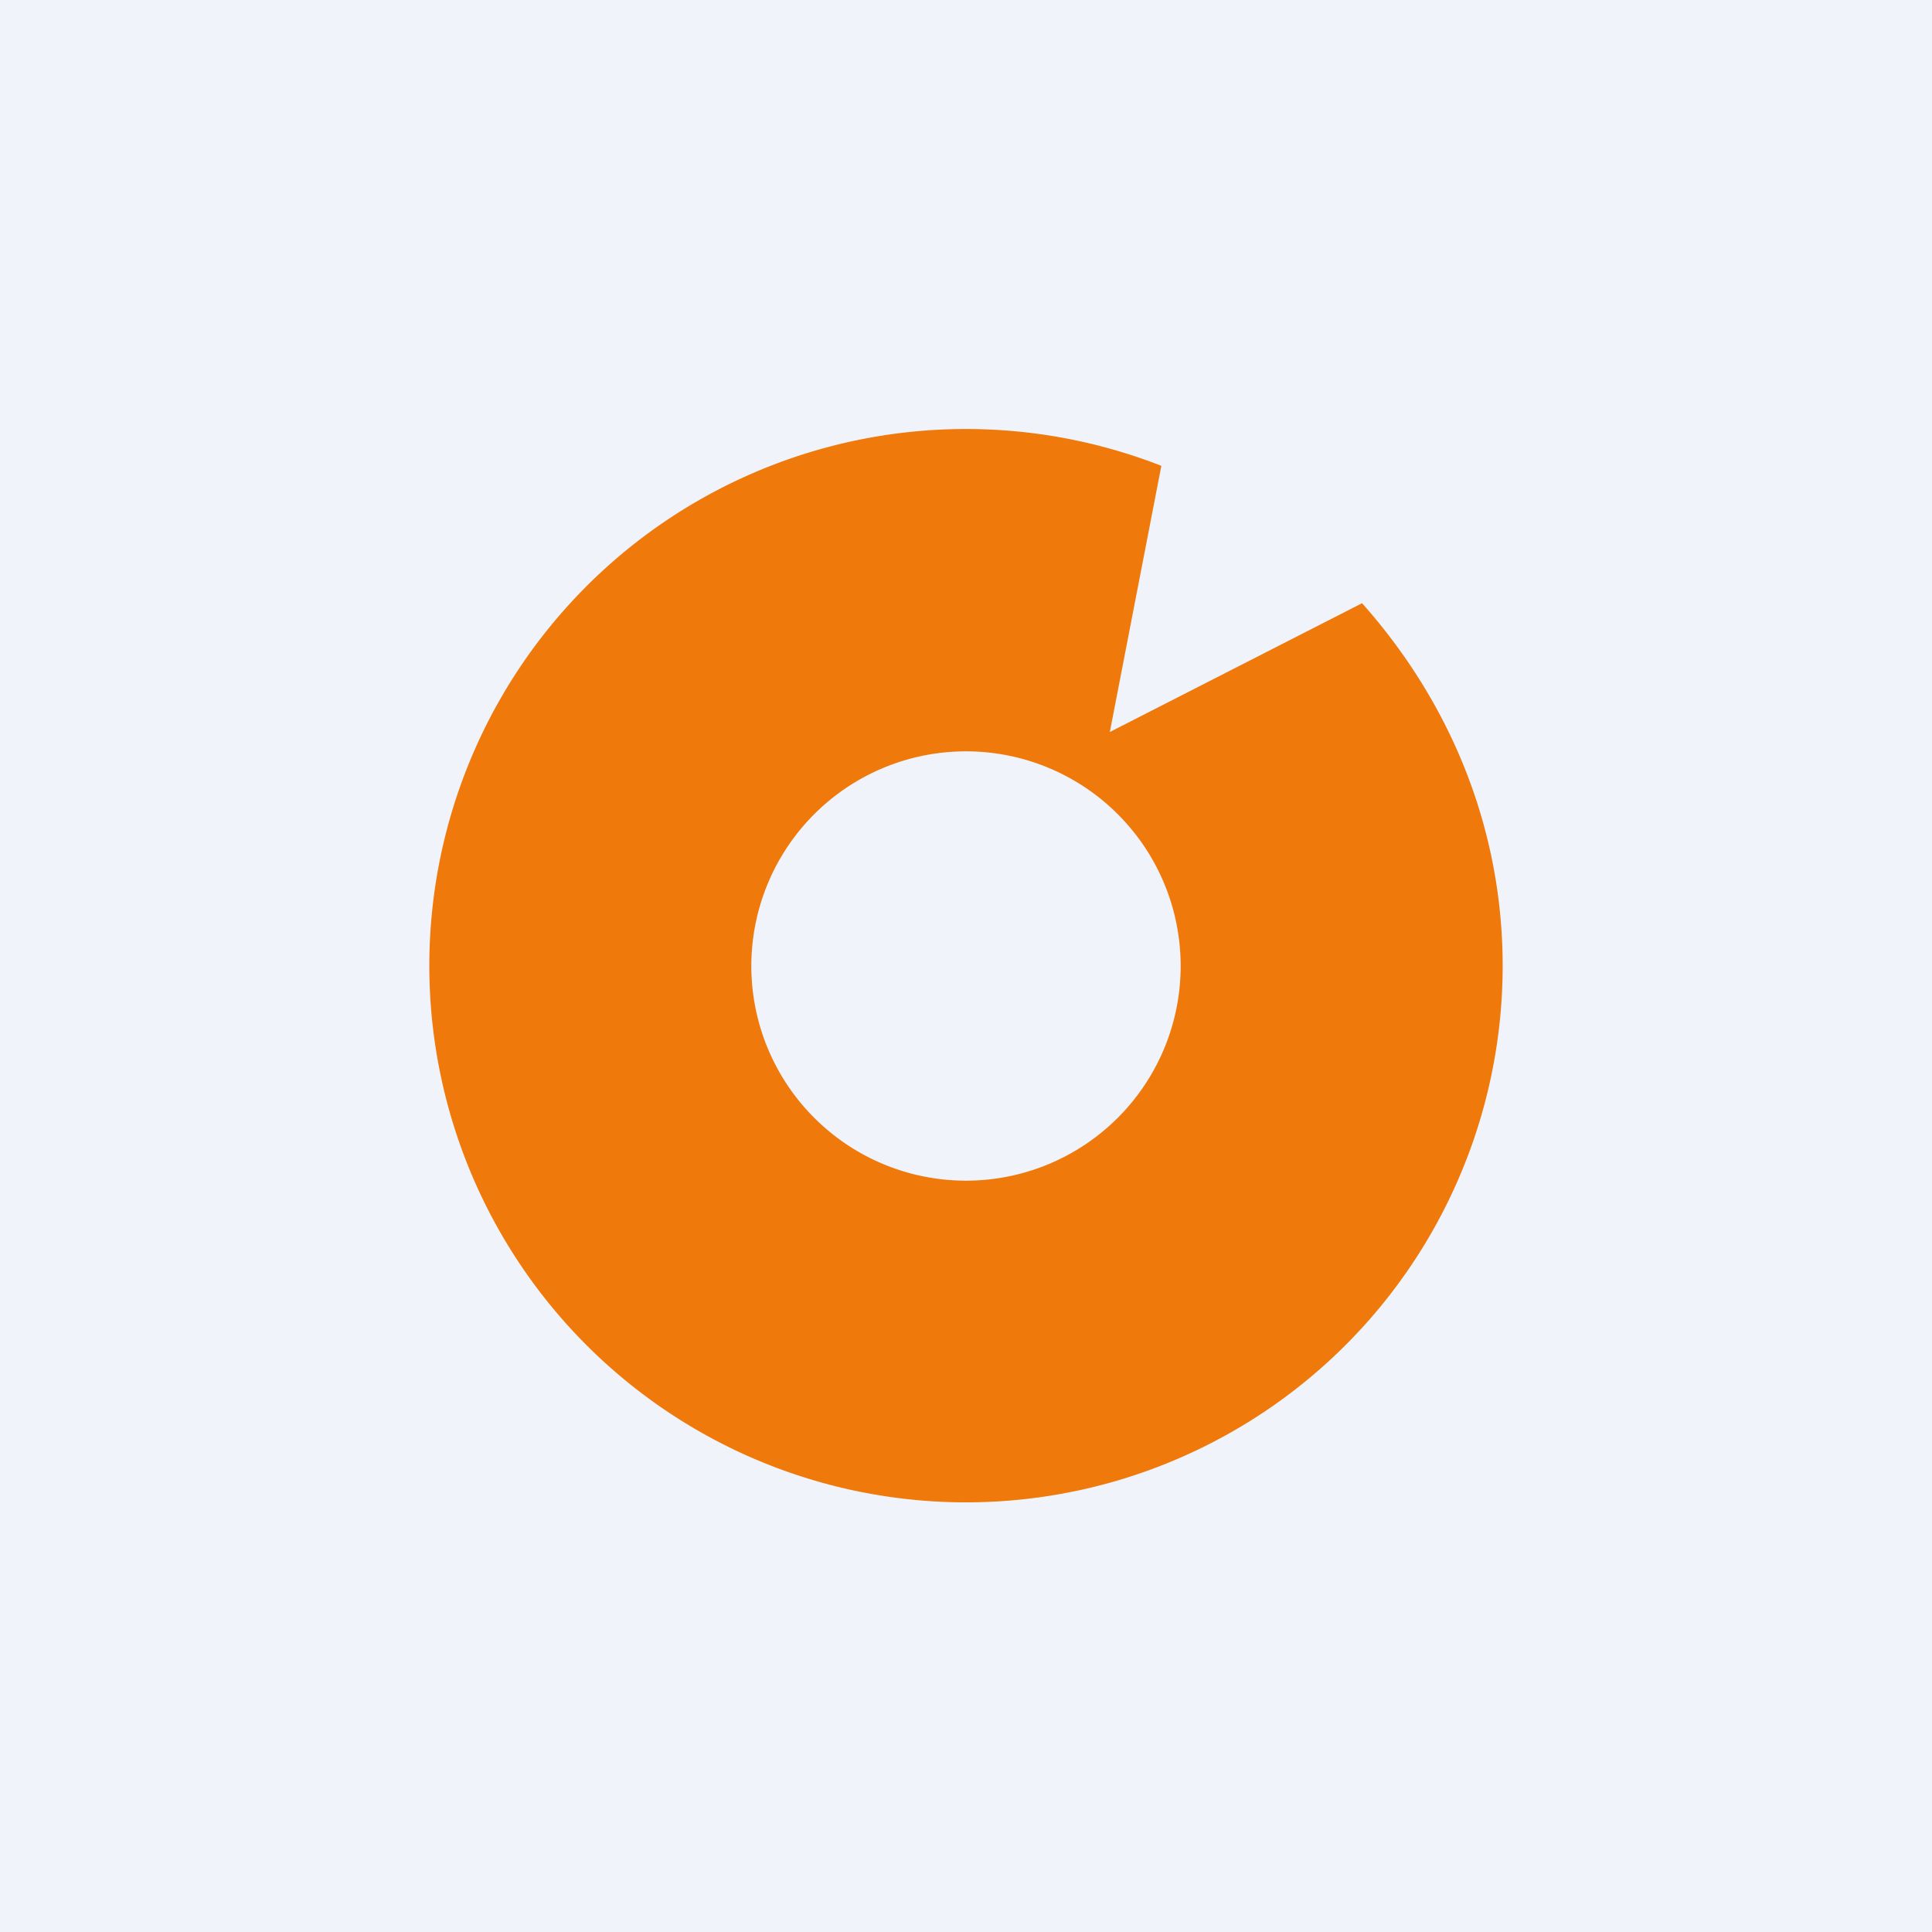
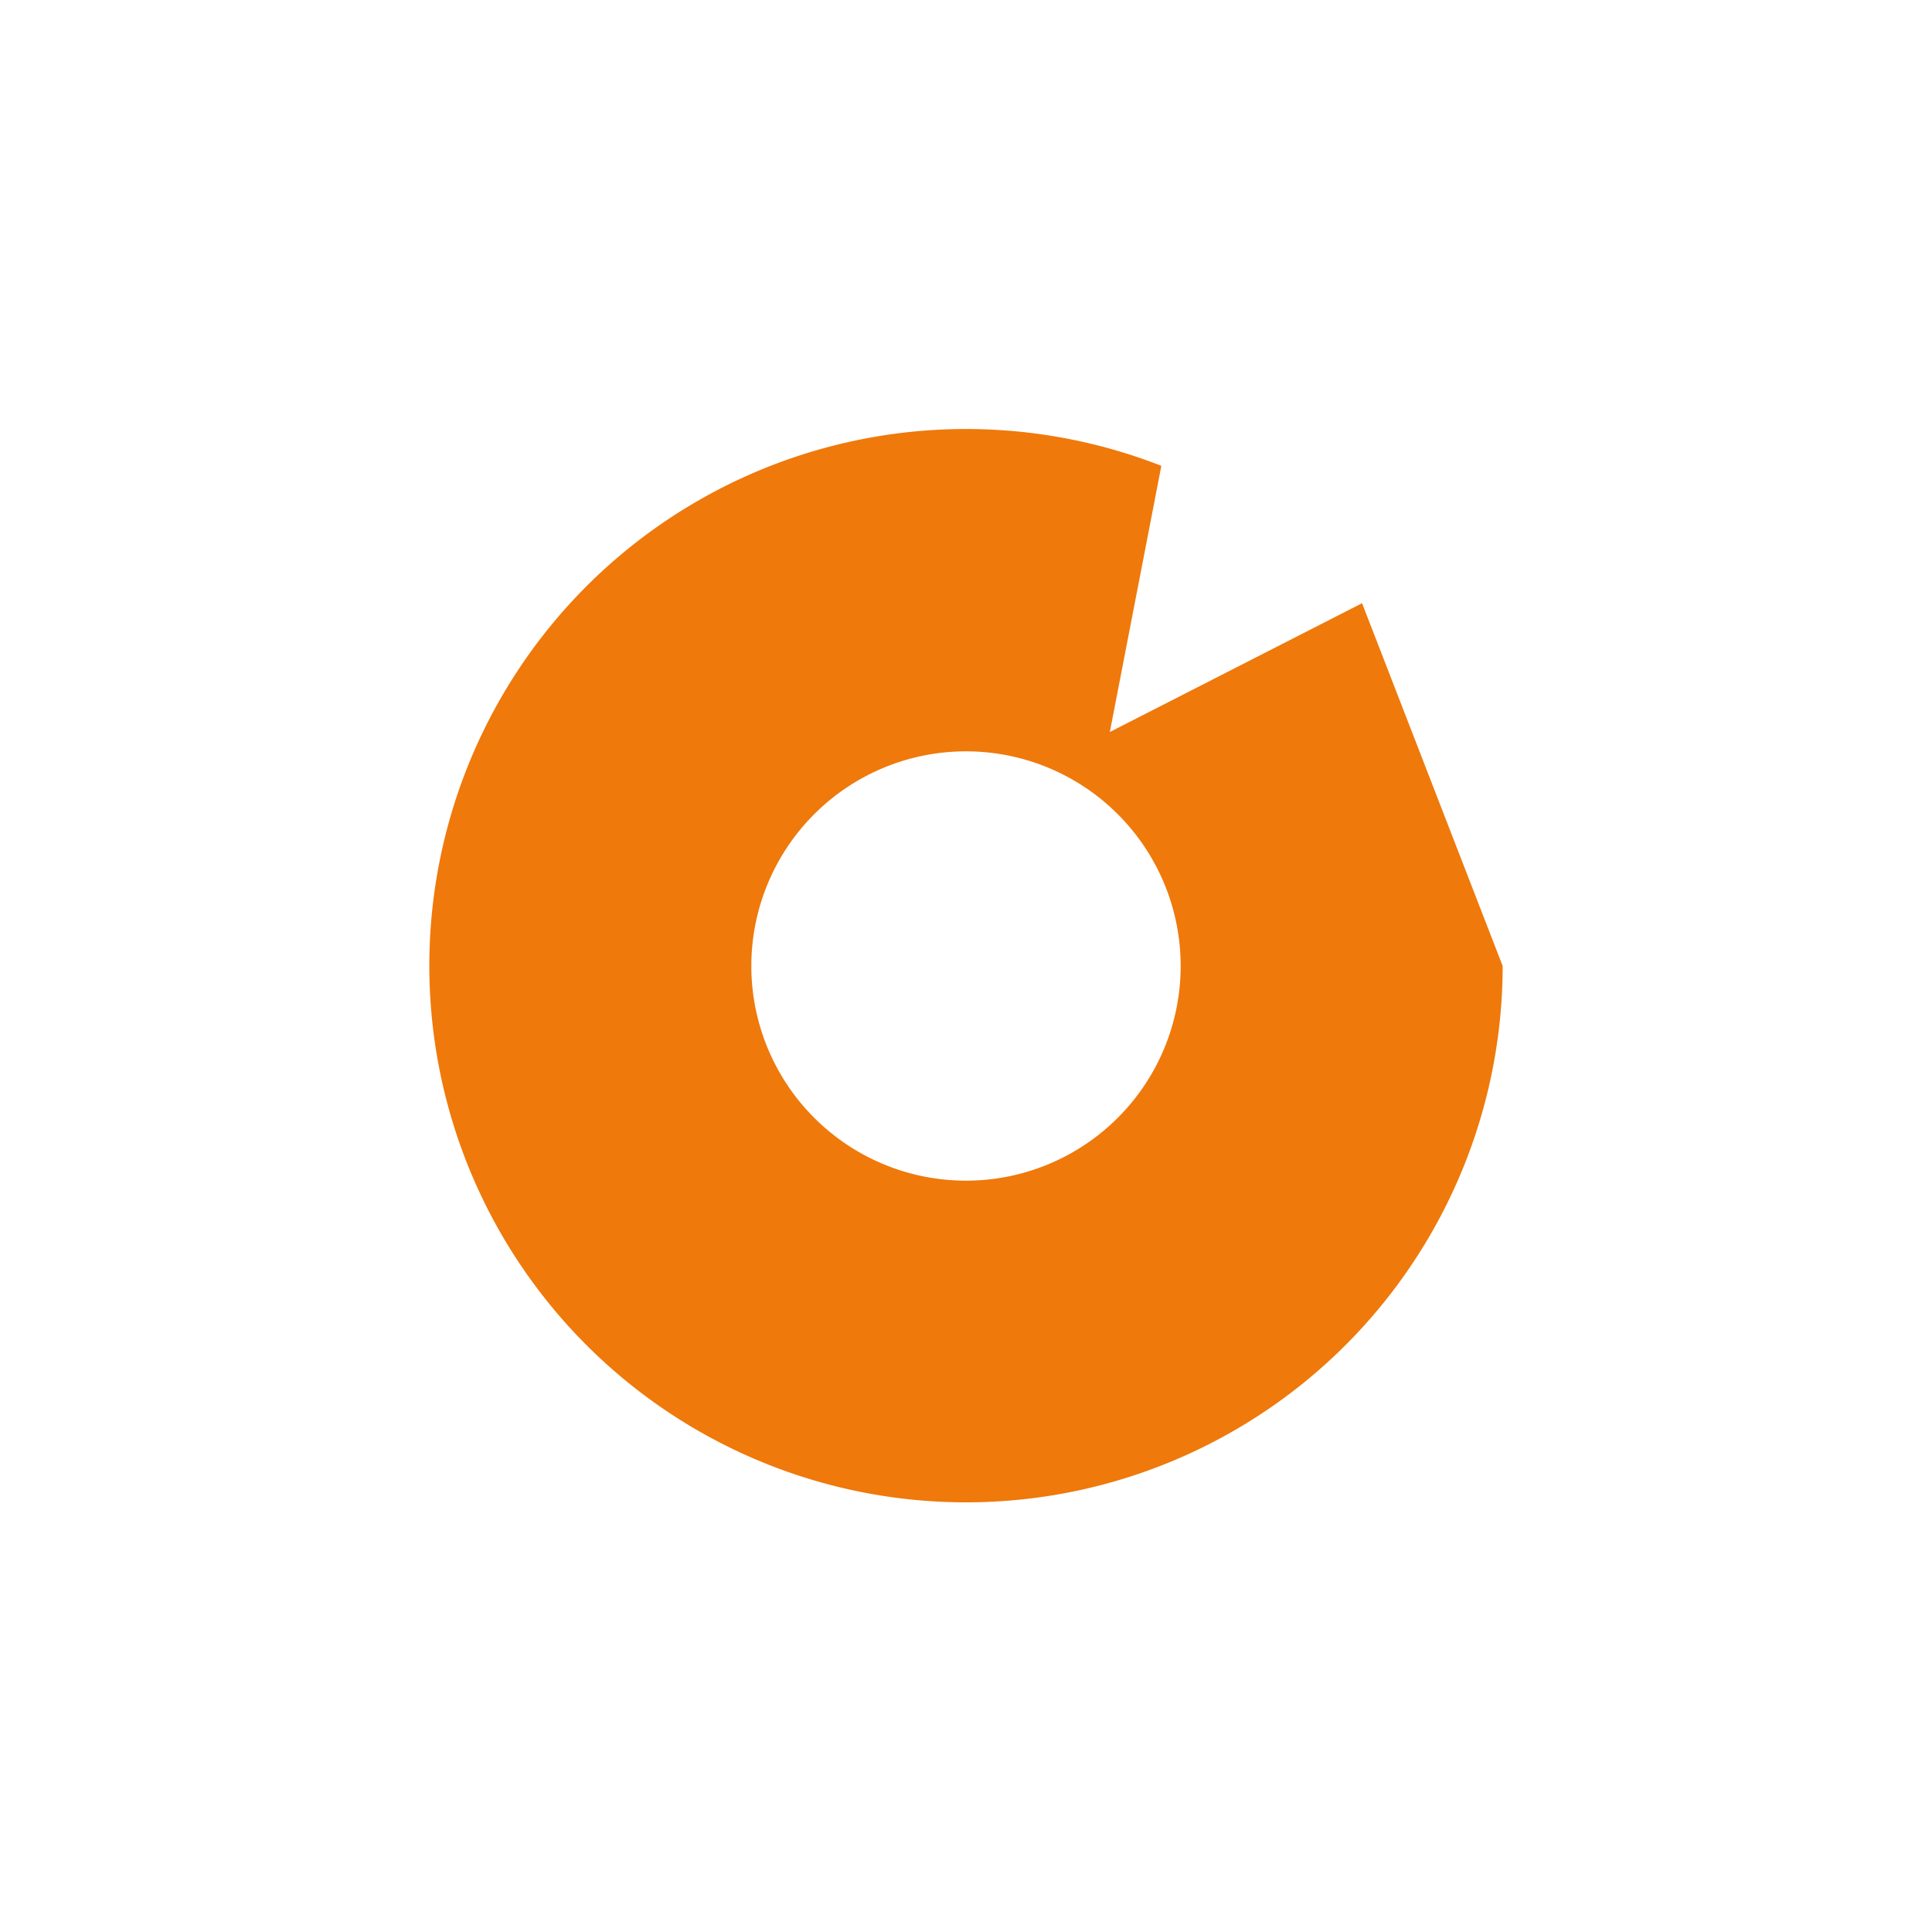
<svg xmlns="http://www.w3.org/2000/svg" width="18" height="18" viewBox="0 0 18 18">
-   <path fill="#F0F3FA" d="M0 0h18v18H0z" />
-   <path fill-rule="evenodd" d="M14 9a5 5 0 1 1-3.18-4.66l-.48 2.48 2.35-1.2C13.5 6.53 14 7.7 14 9Zm-3 0a2 2 0 1 1-4 0 2 2 0 0 1 4 0Z" fill="#EF790B" />
+   <path fill-rule="evenodd" d="M14 9a5 5 0 1 1-3.18-4.66l-.48 2.48 2.35-1.2Zm-3 0a2 2 0 1 1-4 0 2 2 0 0 1 4 0Z" fill="#EF790B" />
</svg>